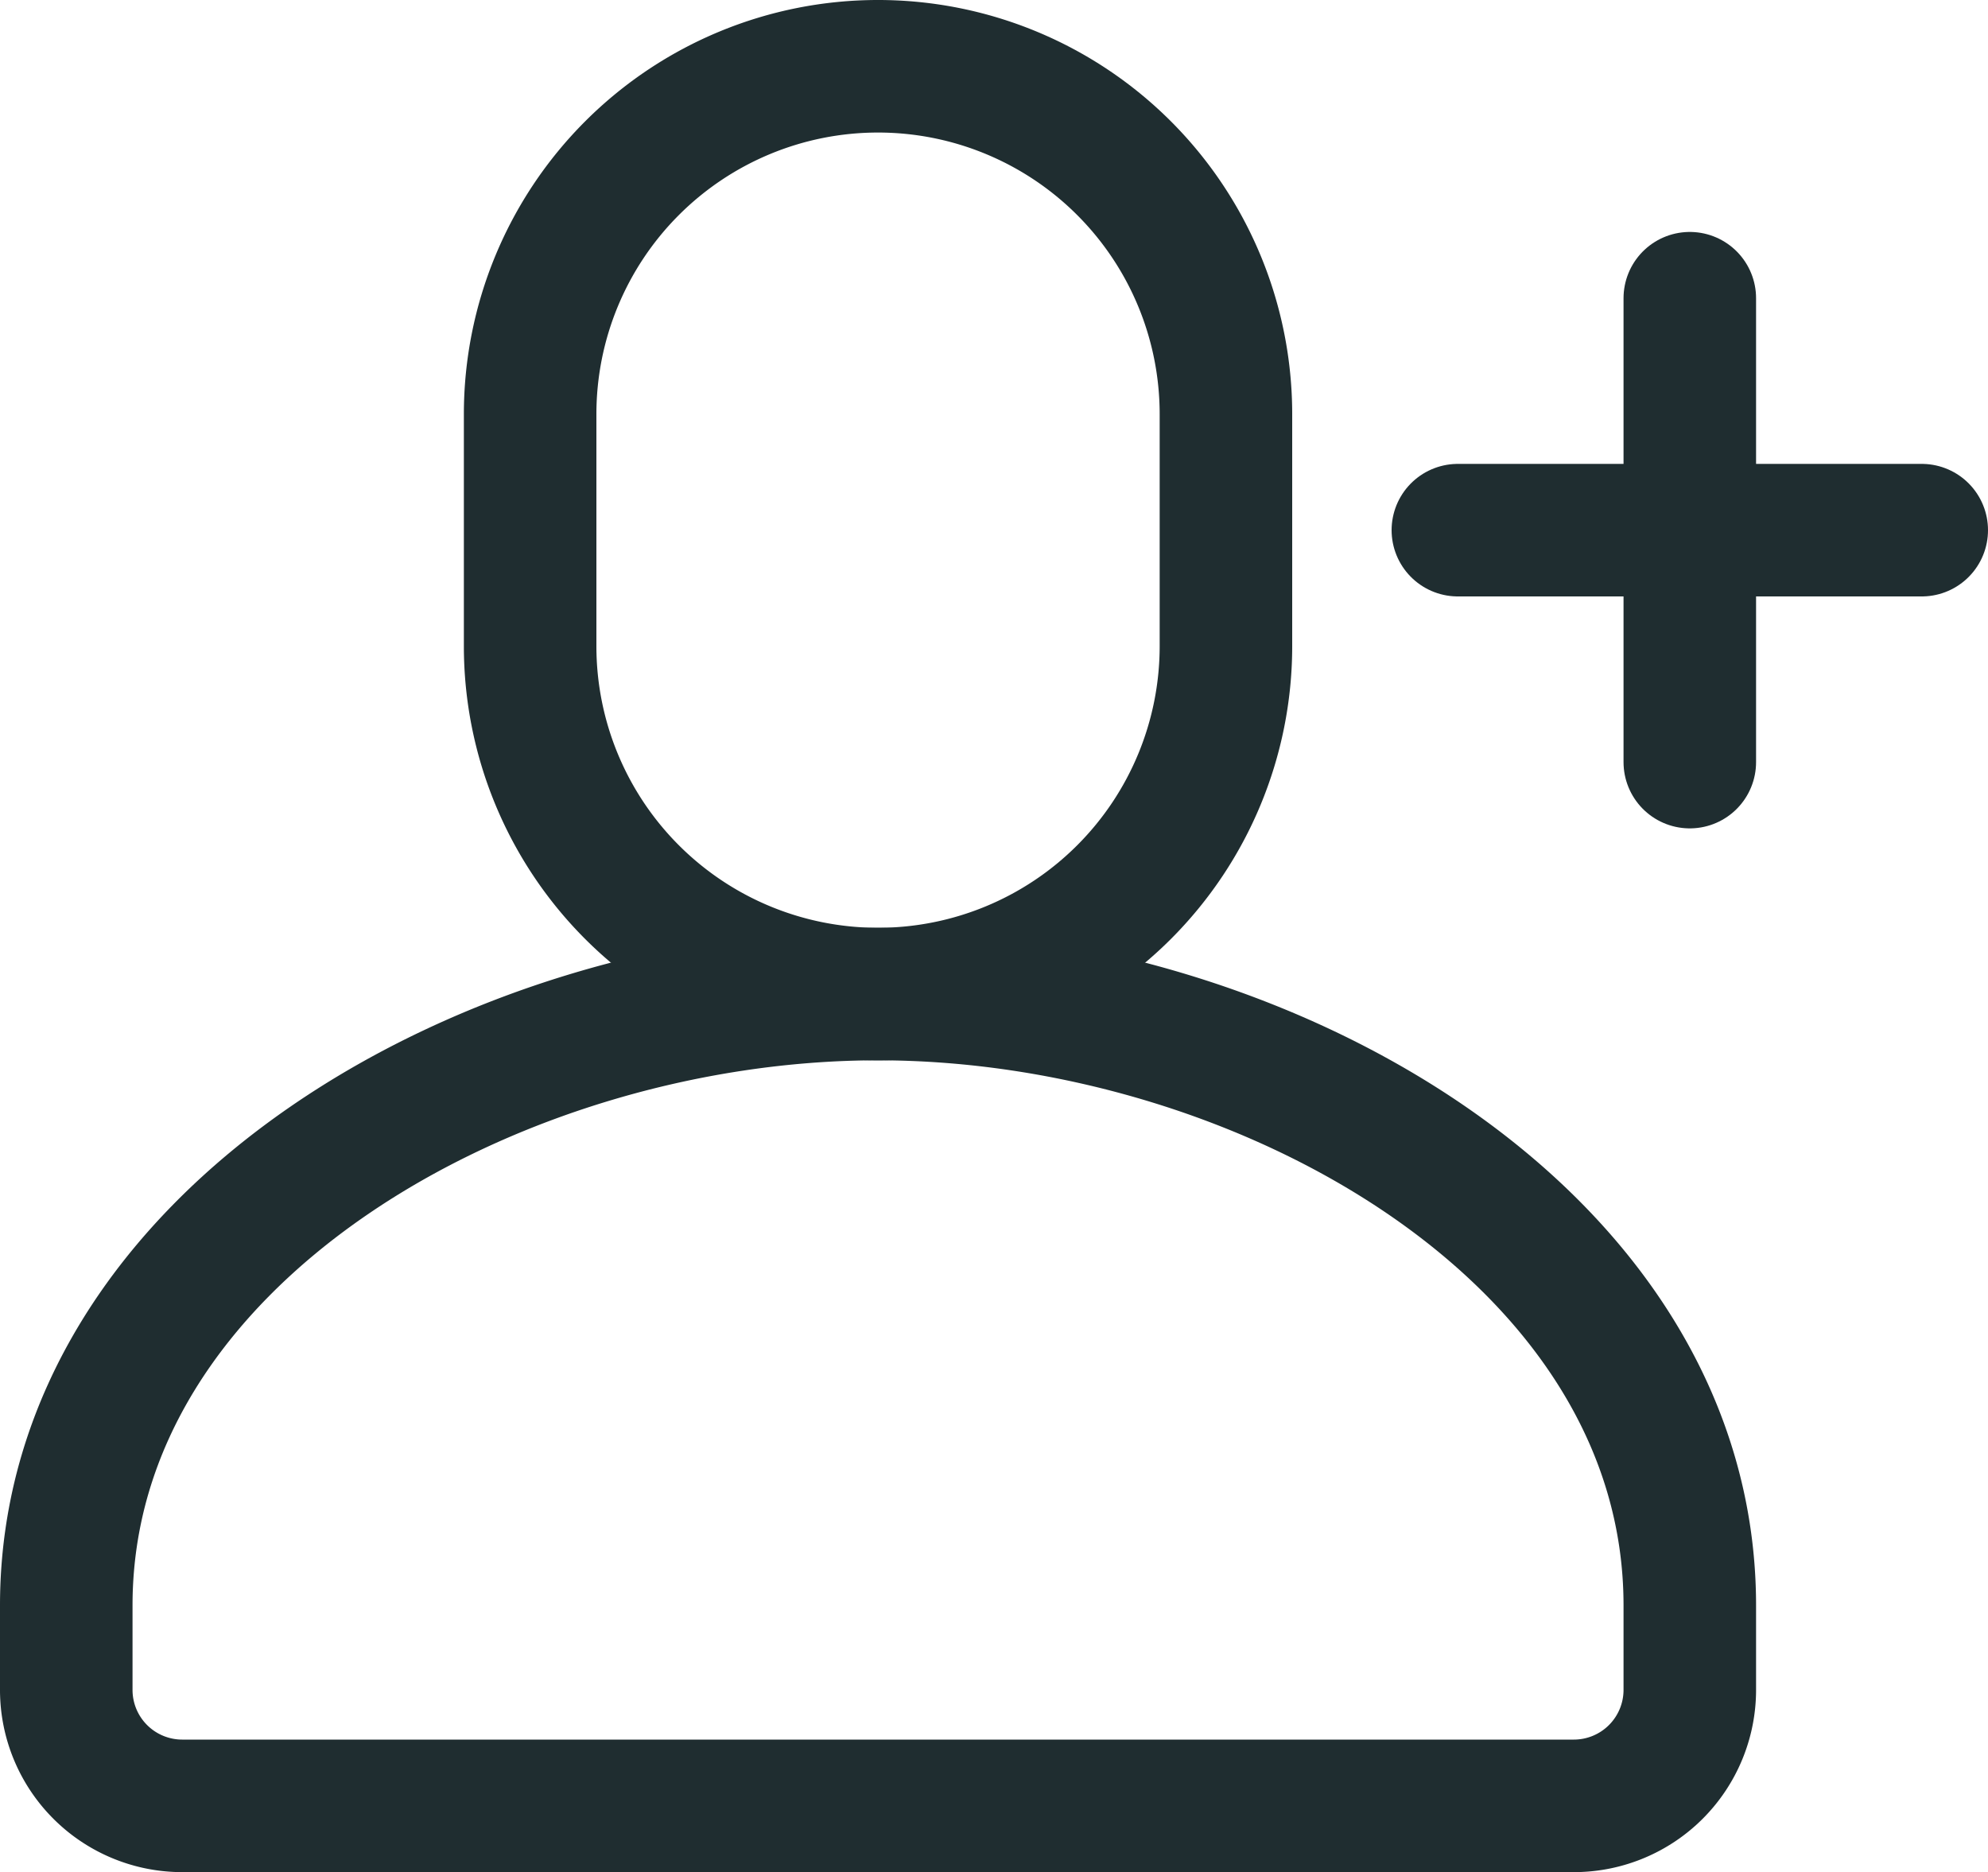
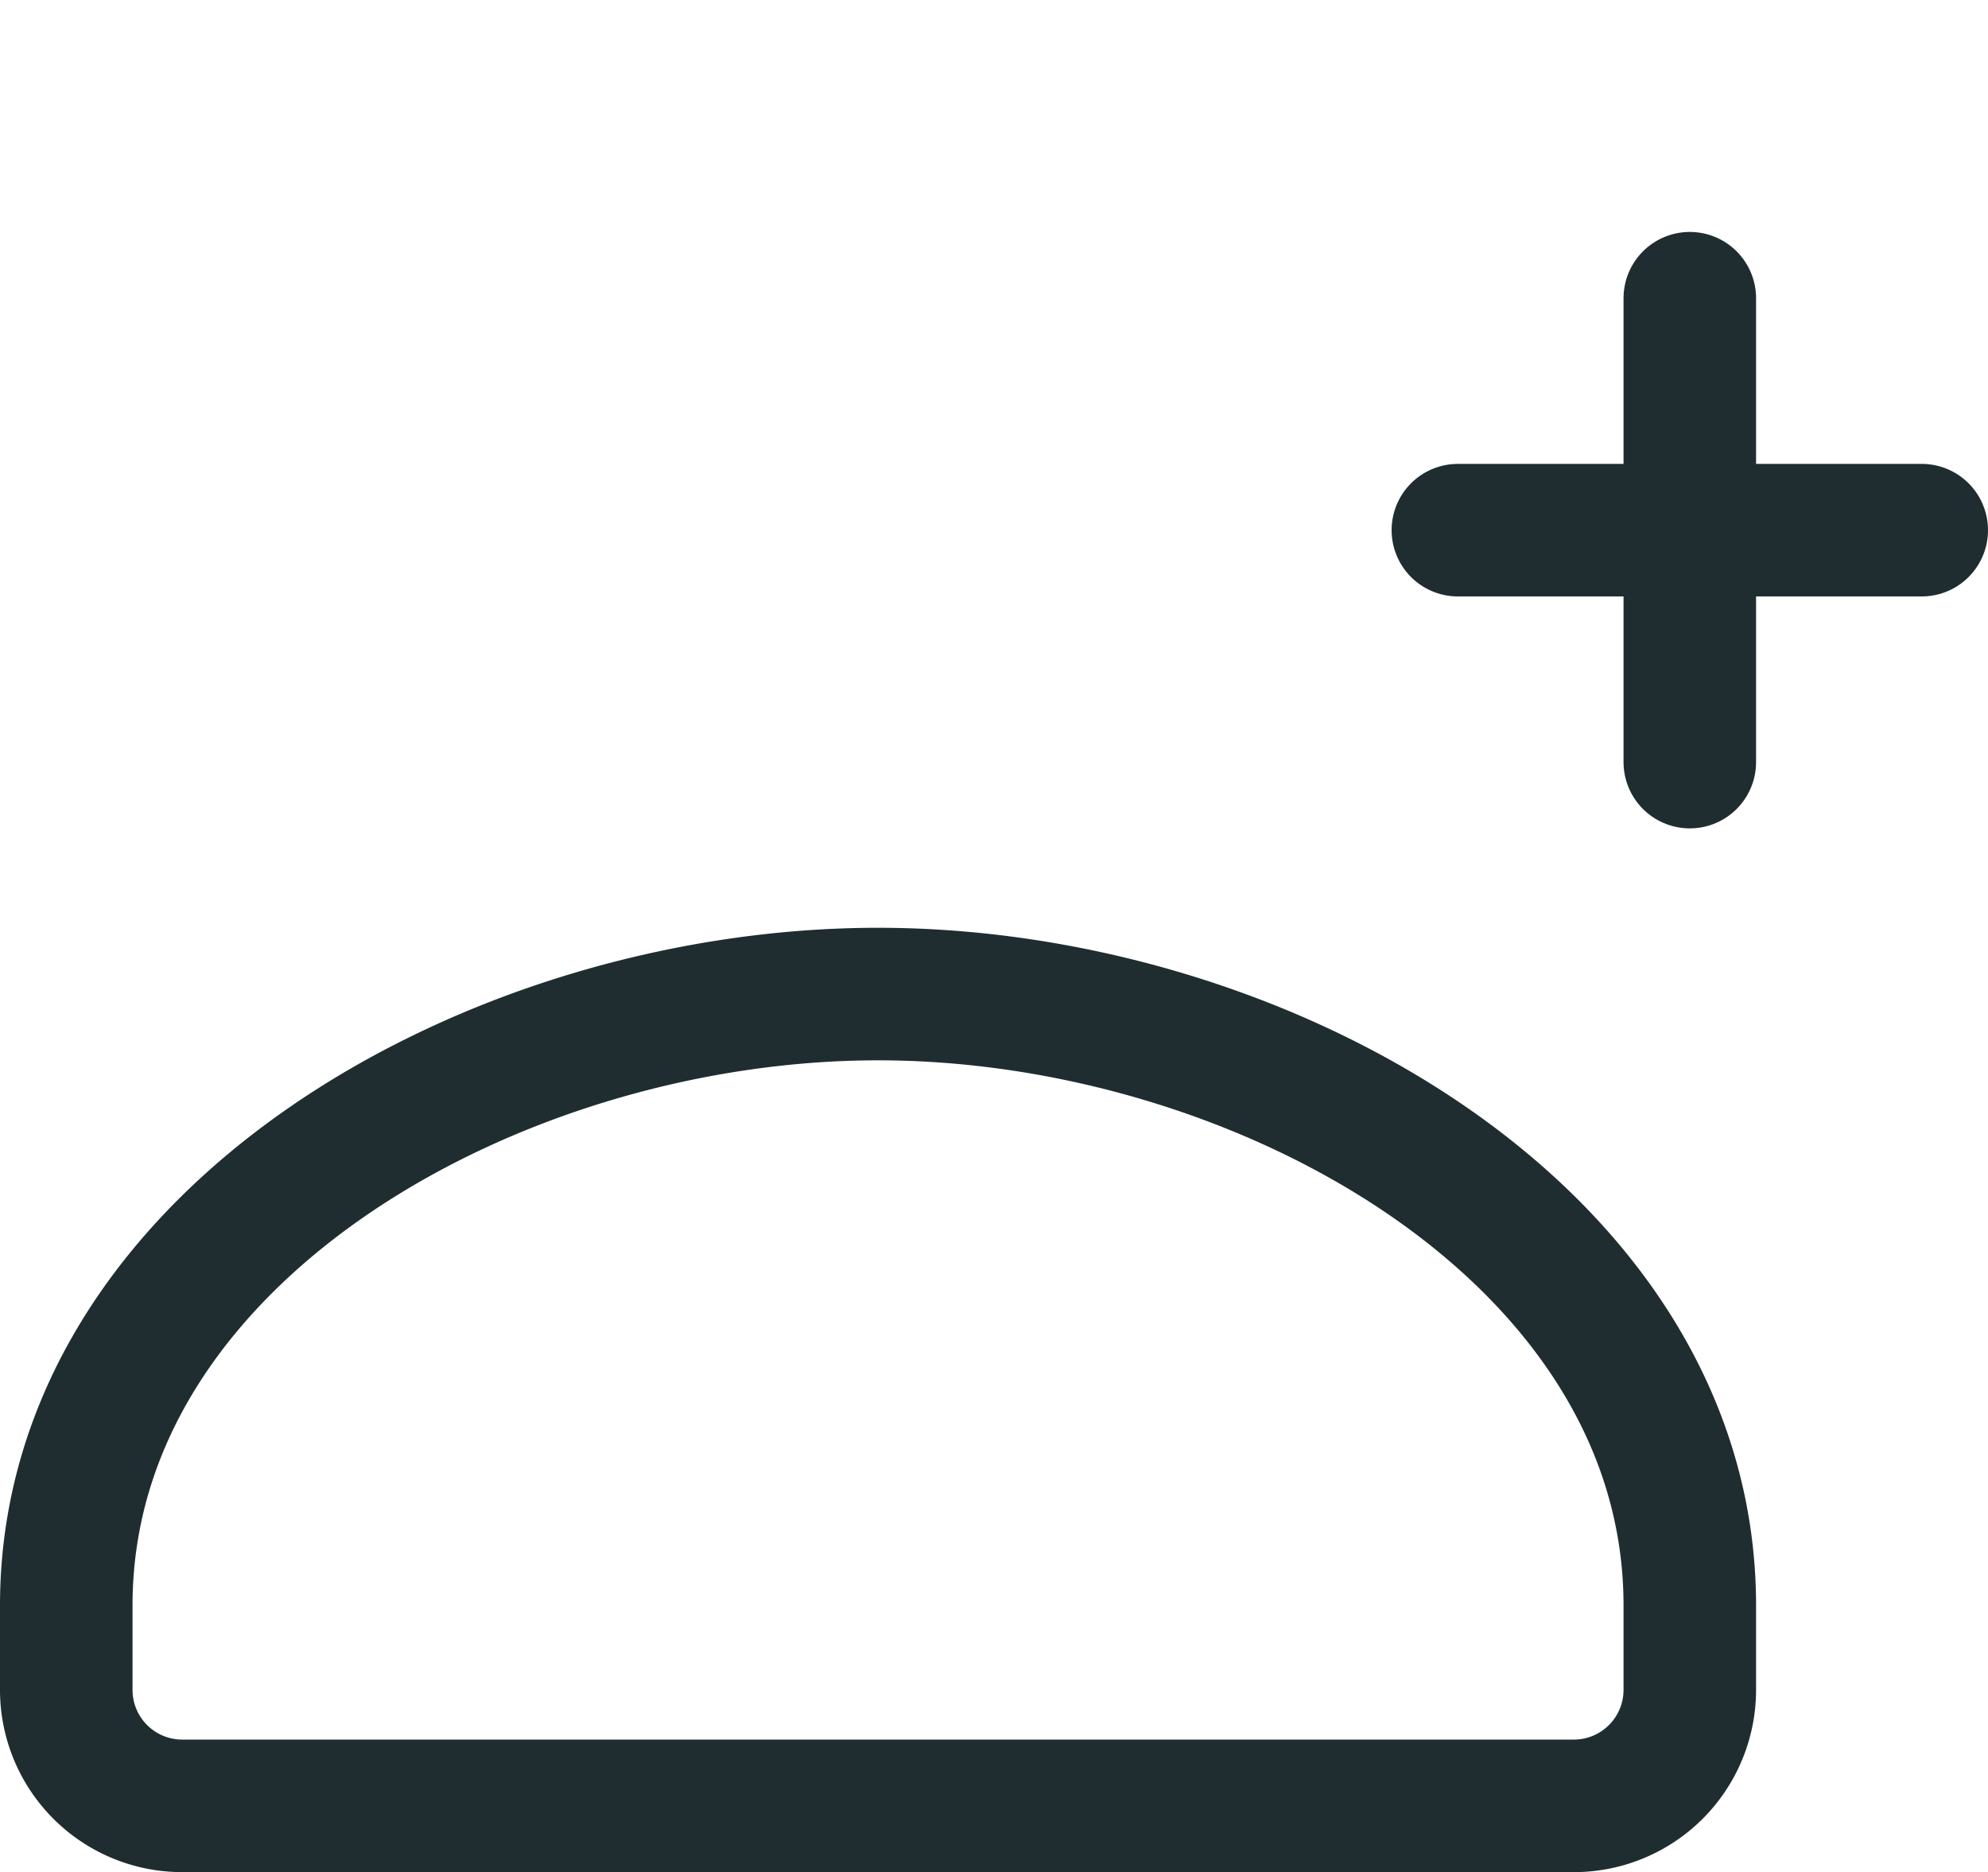
<svg xmlns="http://www.w3.org/2000/svg" id="icon_member" width="15" height="14.125" viewBox="0 0 15 14.125">
-   <path id="パス_529" data-name="パス 529" d="M7.125.5A2.625,2.625,0,0,1,9.75,3.125v1.75a2.625,2.625,0,1,1-5.25,0V3.125A2.625,2.625,0,0,1,7.125.5Z" transform="translate(-0.5)" fill="none" stroke="#1f2d30" stroke-linecap="round" stroke-linejoin="round" stroke-width="1" fill-rule="evenodd" />
  <path id="パス_530" data-name="パス 530" d="M14.5,2.5V6" transform="translate(-1.75 -0.25)" fill="none" stroke="#1f2d30" stroke-linecap="round" stroke-linejoin="round" stroke-width="1" fill-rule="evenodd" />
  <path id="パス_531" data-name="パス 531" d="M16,4.5H12.5" transform="translate(-1.5 -0.5)" fill="none" stroke="#1f2d30" stroke-linecap="round" stroke-linejoin="round" stroke-width="1" fill-rule="evenodd" />
-   <path id="パス_532" data-name="パス 532" d="M12.75,13.75v-.637c0-2.788-3.226-4.613-6.125-4.613S.5,10.325.5,13.113v.637a.875.875,0,0,0,.875.875h10.5A.875.875,0,0,0,12.75,13.75Z" transform="translate(0 -1)" fill="none" stroke="#1f2d30" stroke-linecap="round" stroke-linejoin="round" stroke-width="1" fill-rule="evenodd" />
+   <path id="パス_532" data-name="パス 532" d="M12.75,13.75v-.637c0-2.788-3.226-4.613-6.125-4.613S.5,10.325.5,13.113v.637a.875.875,0,0,0,.875.875h10.5A.875.875,0,0,0,12.75,13.75" transform="translate(0 -1)" fill="none" stroke="#1f2d30" stroke-linecap="round" stroke-linejoin="round" stroke-width="1" fill-rule="evenodd" />
</svg>